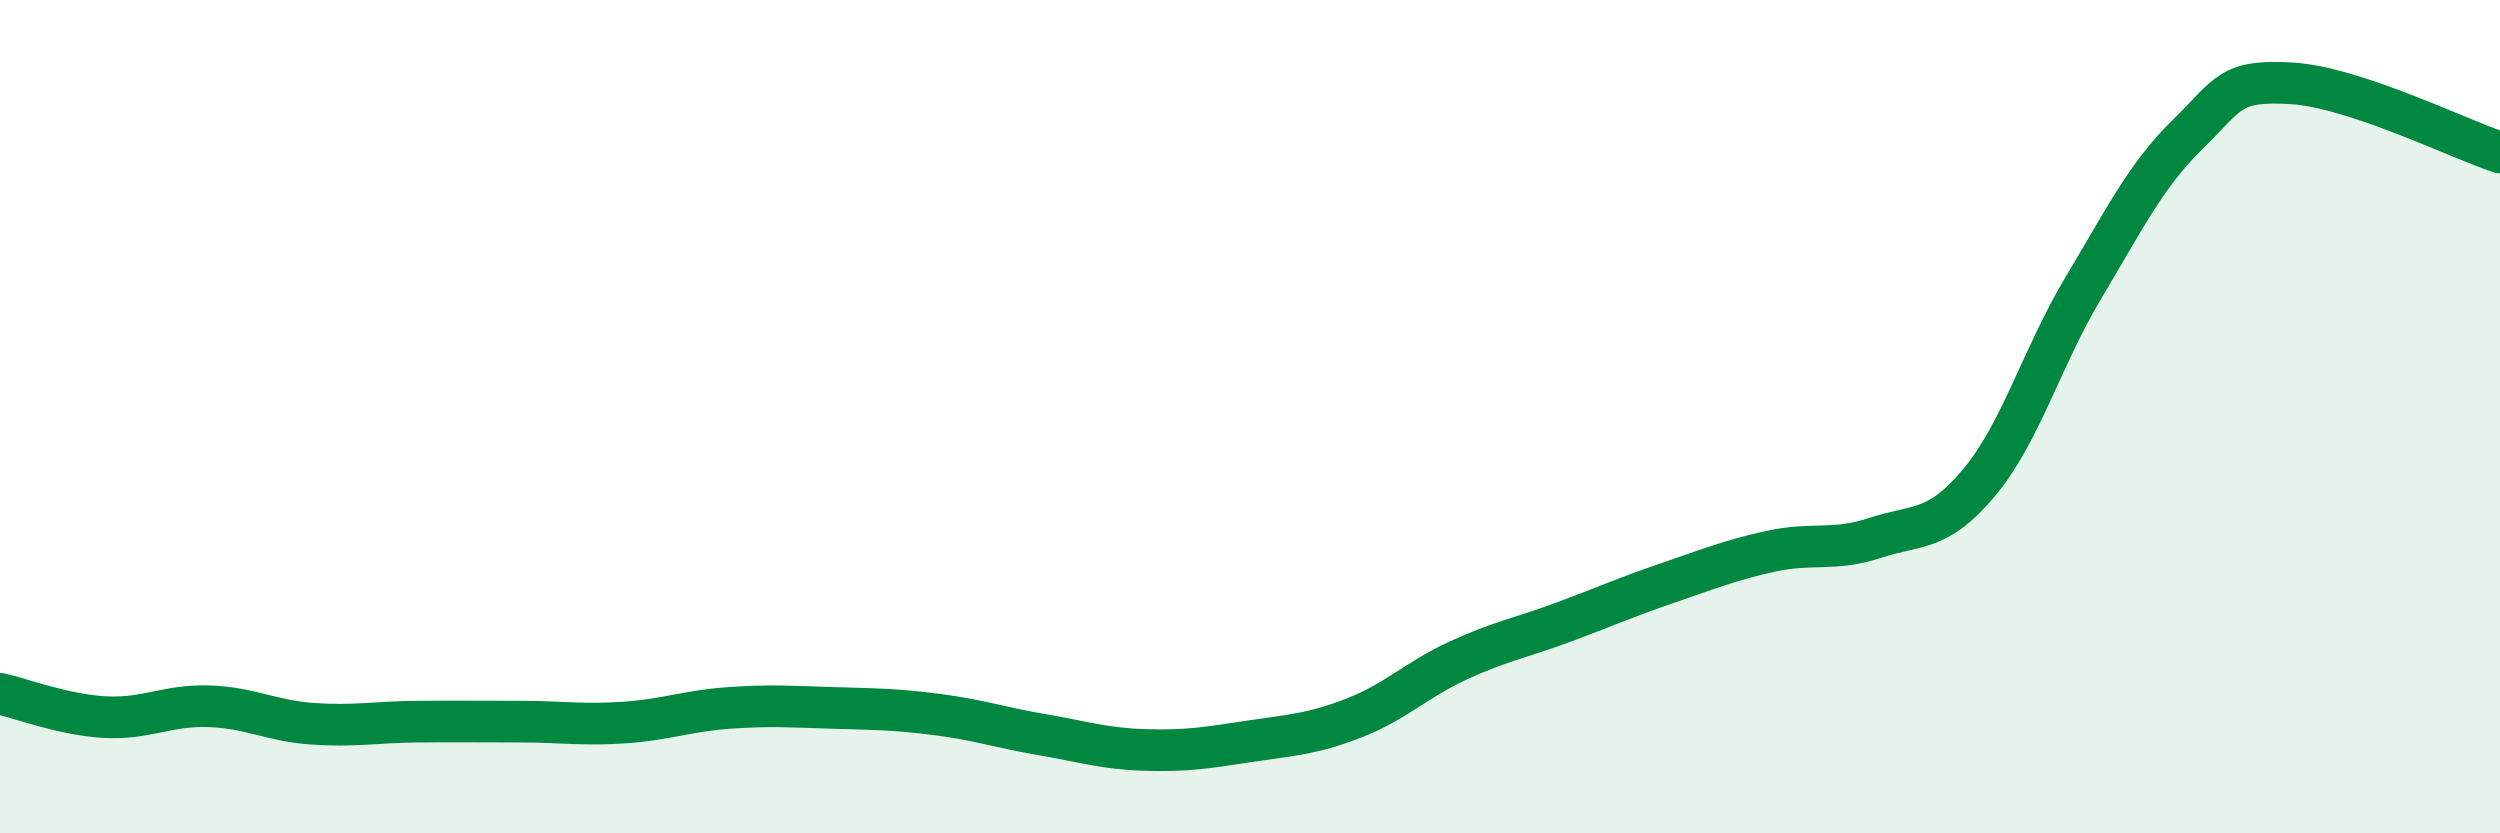
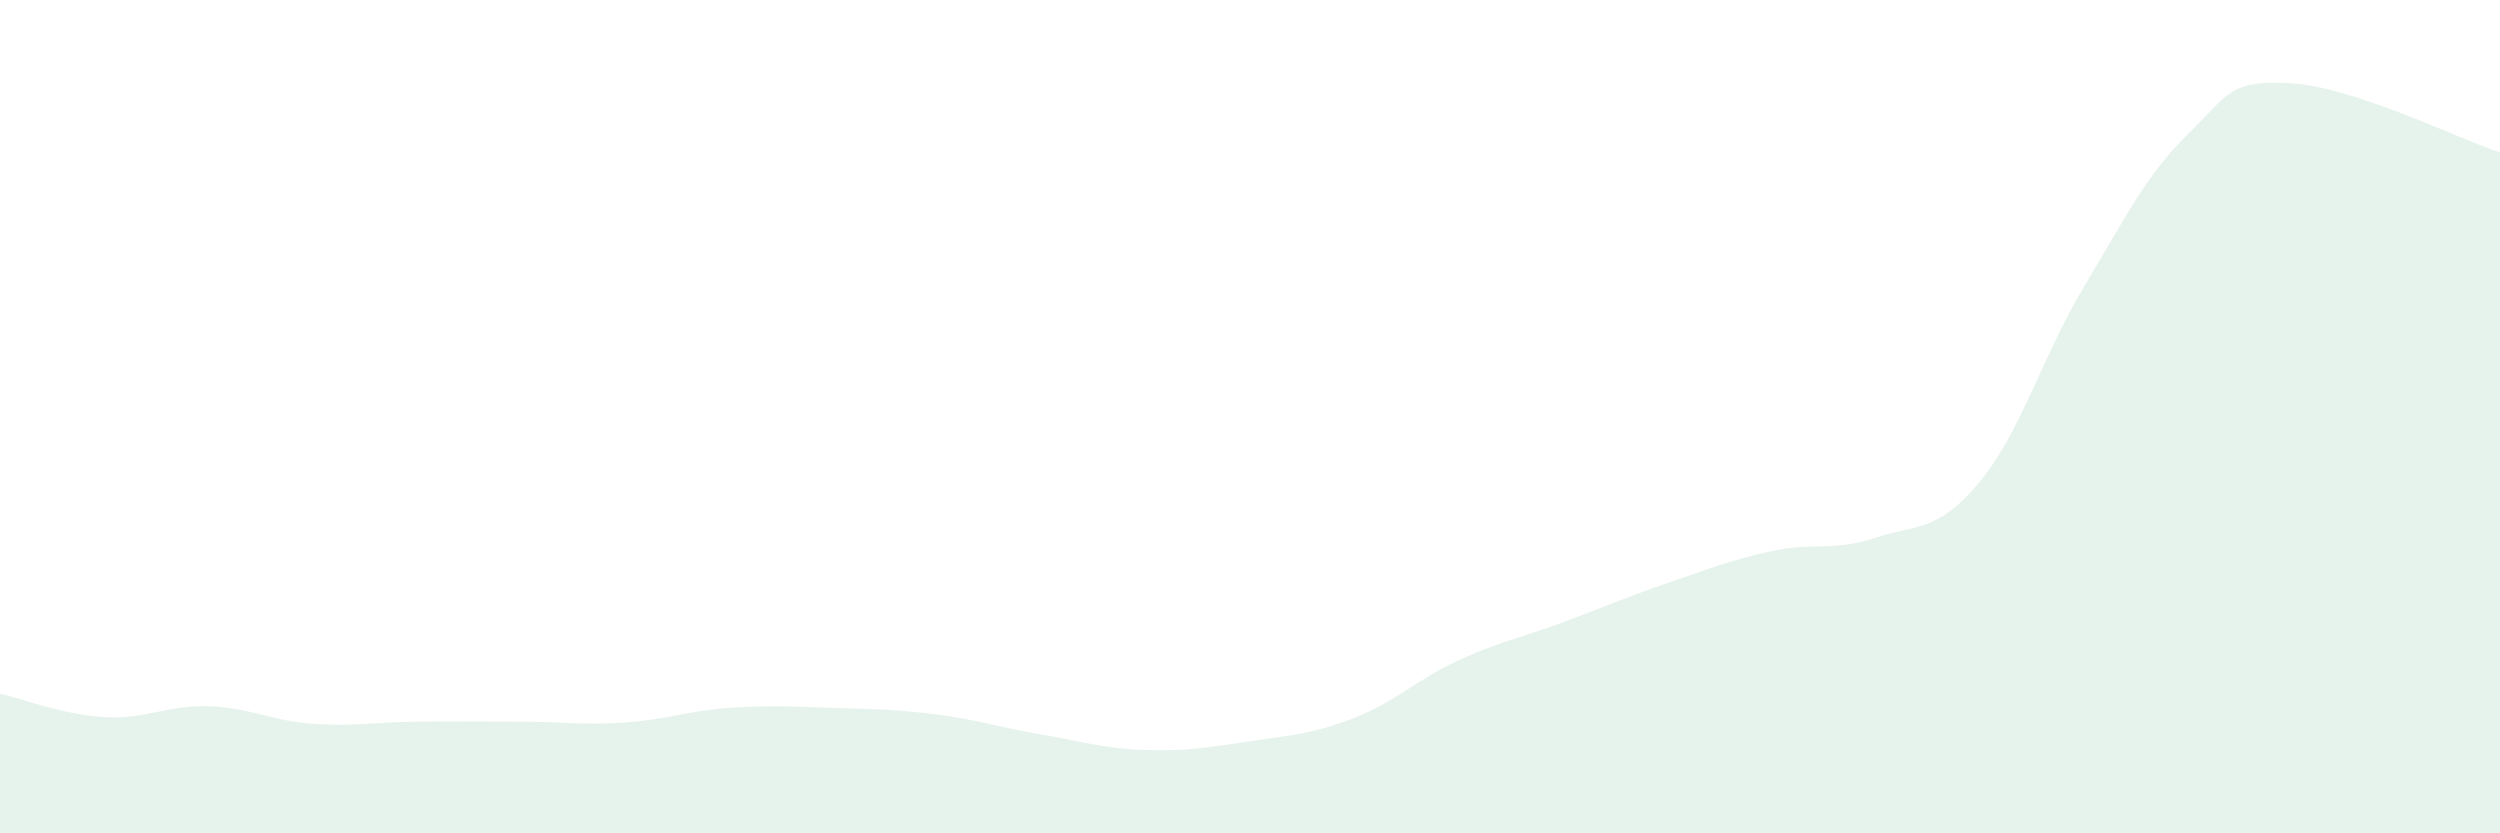
<svg xmlns="http://www.w3.org/2000/svg" width="60" height="20" viewBox="0 0 60 20">
  <path d="M 0,16.65 C 0.5,16.76 1.5,17.15 2.5,17.21 C 3.5,17.27 4,16.92 5,16.95 C 6,16.98 6.5,17.3 7.5,17.37 C 8.5,17.44 9,17.33 10,17.32 C 11,17.31 11.5,17.32 12.5,17.32 C 13.5,17.32 14,17.41 15,17.34 C 16,17.27 16.5,17.06 17.5,16.99 C 18.5,16.92 19,16.96 20,16.99 C 21,17.02 21.5,17.02 22.5,17.15 C 23.5,17.28 24,17.46 25,17.63 C 26,17.8 26.5,17.97 27.5,18 C 28.5,18.03 29,17.94 30,17.79 C 31,17.64 31.5,17.62 32.5,17.23 C 33.5,16.84 34,16.31 35,15.85 C 36,15.39 36.5,15.31 37.5,14.94 C 38.5,14.57 39,14.34 40,14 C 41,13.66 41.5,13.45 42.5,13.23 C 43.5,13.01 44,13.24 45,12.91 C 46,12.58 46.5,12.78 47.5,11.58 C 48.5,10.38 49,8.58 50,6.91 C 51,5.24 51.5,4.21 52.5,3.23 C 53.5,2.25 53.5,1.91 55,2 C 56.5,2.09 59,3.33 60,3.66L60 20L0 20Z" fill="#008740" opacity="0.1" stroke-linecap="round" stroke-linejoin="round" />
-   <path d="M 0,16.65 C 0.5,16.76 1.5,17.15 2.5,17.21 C 3.5,17.27 4,16.92 5,16.95 C 6,16.98 6.5,17.3 7.5,17.37 C 8.5,17.44 9,17.33 10,17.32 C 11,17.31 11.5,17.32 12.5,17.32 C 13.5,17.32 14,17.41 15,17.34 C 16,17.27 16.5,17.06 17.5,16.99 C 18.5,16.92 19,16.96 20,16.99 C 21,17.02 21.5,17.02 22.5,17.15 C 23.5,17.28 24,17.46 25,17.63 C 26,17.8 26.5,17.97 27.5,18 C 28.5,18.03 29,17.94 30,17.79 C 31,17.64 31.5,17.62 32.5,17.23 C 33.5,16.84 34,16.31 35,15.85 C 36,15.39 36.5,15.31 37.5,14.94 C 38.5,14.57 39,14.34 40,14 C 41,13.66 41.5,13.45 42.5,13.23 C 43.5,13.01 44,13.24 45,12.91 C 46,12.58 46.5,12.78 47.5,11.58 C 48.5,10.38 49,8.58 50,6.91 C 51,5.24 51.5,4.21 52.5,3.23 C 53.5,2.25 53.5,1.91 55,2 C 56.5,2.09 59,3.33 60,3.66" stroke="#008740" stroke-width="1" fill="none" stroke-linecap="round" stroke-linejoin="round" />
</svg>